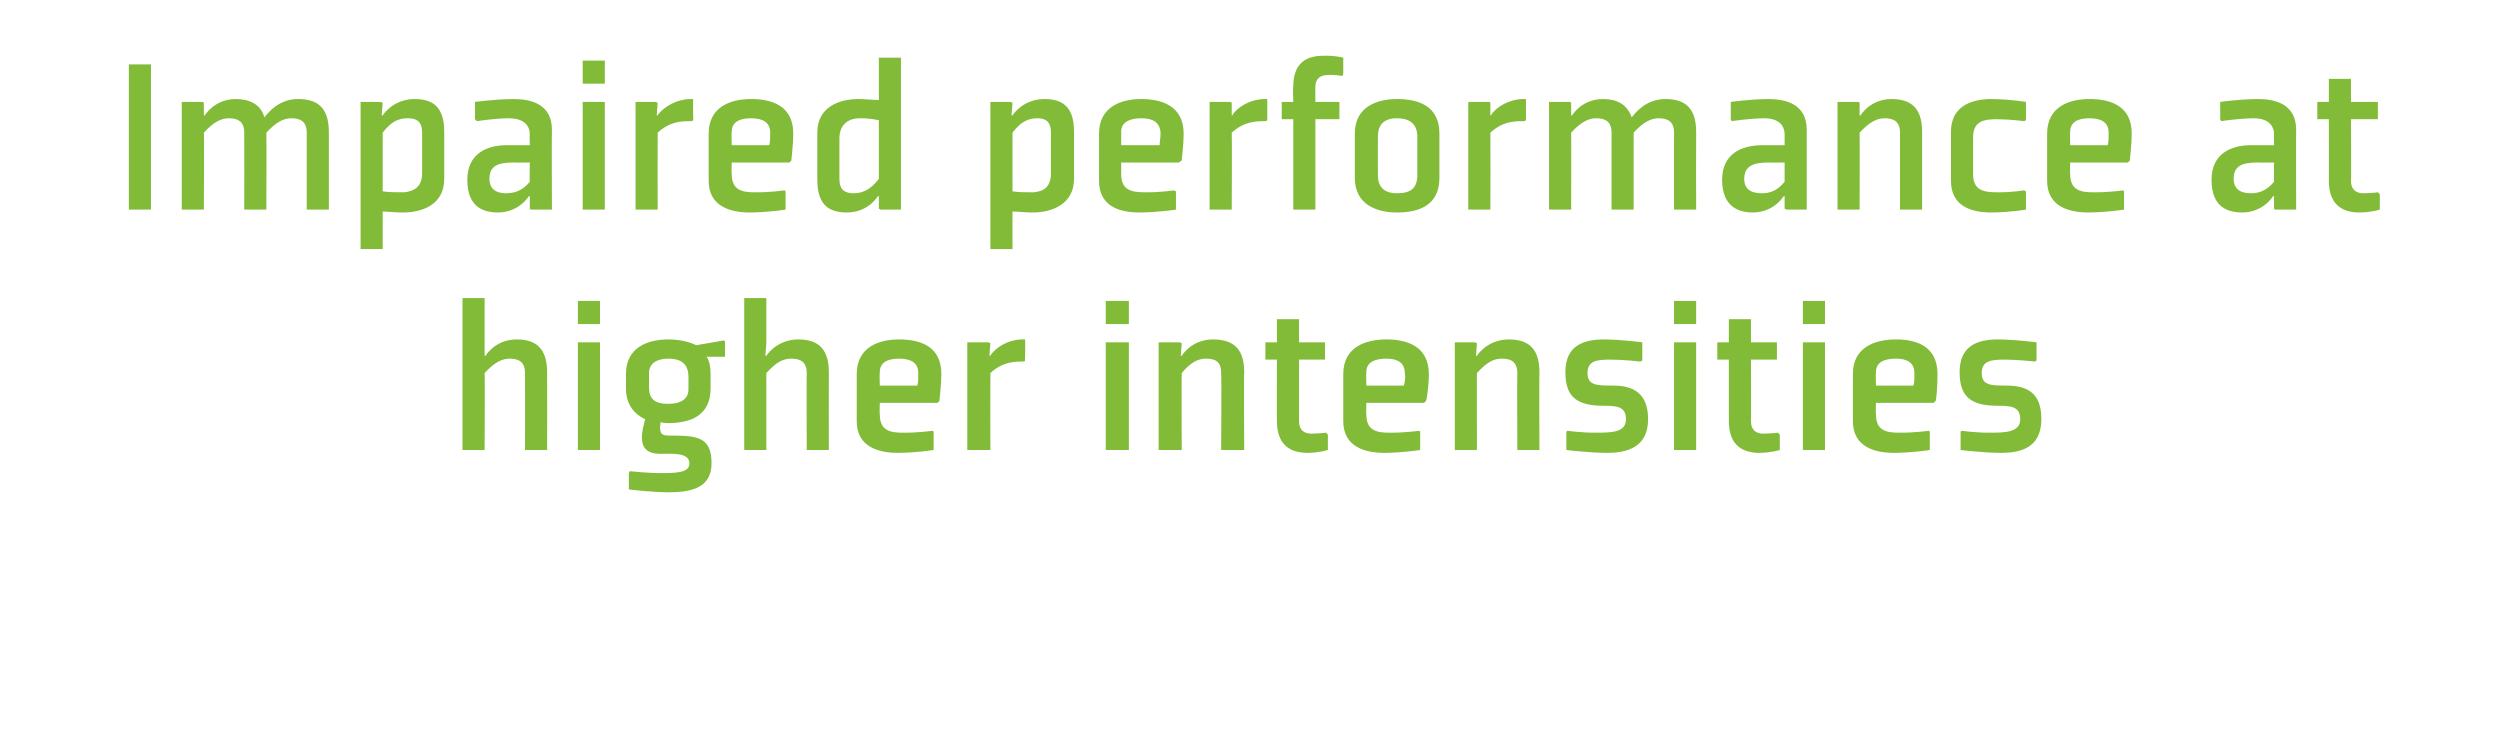
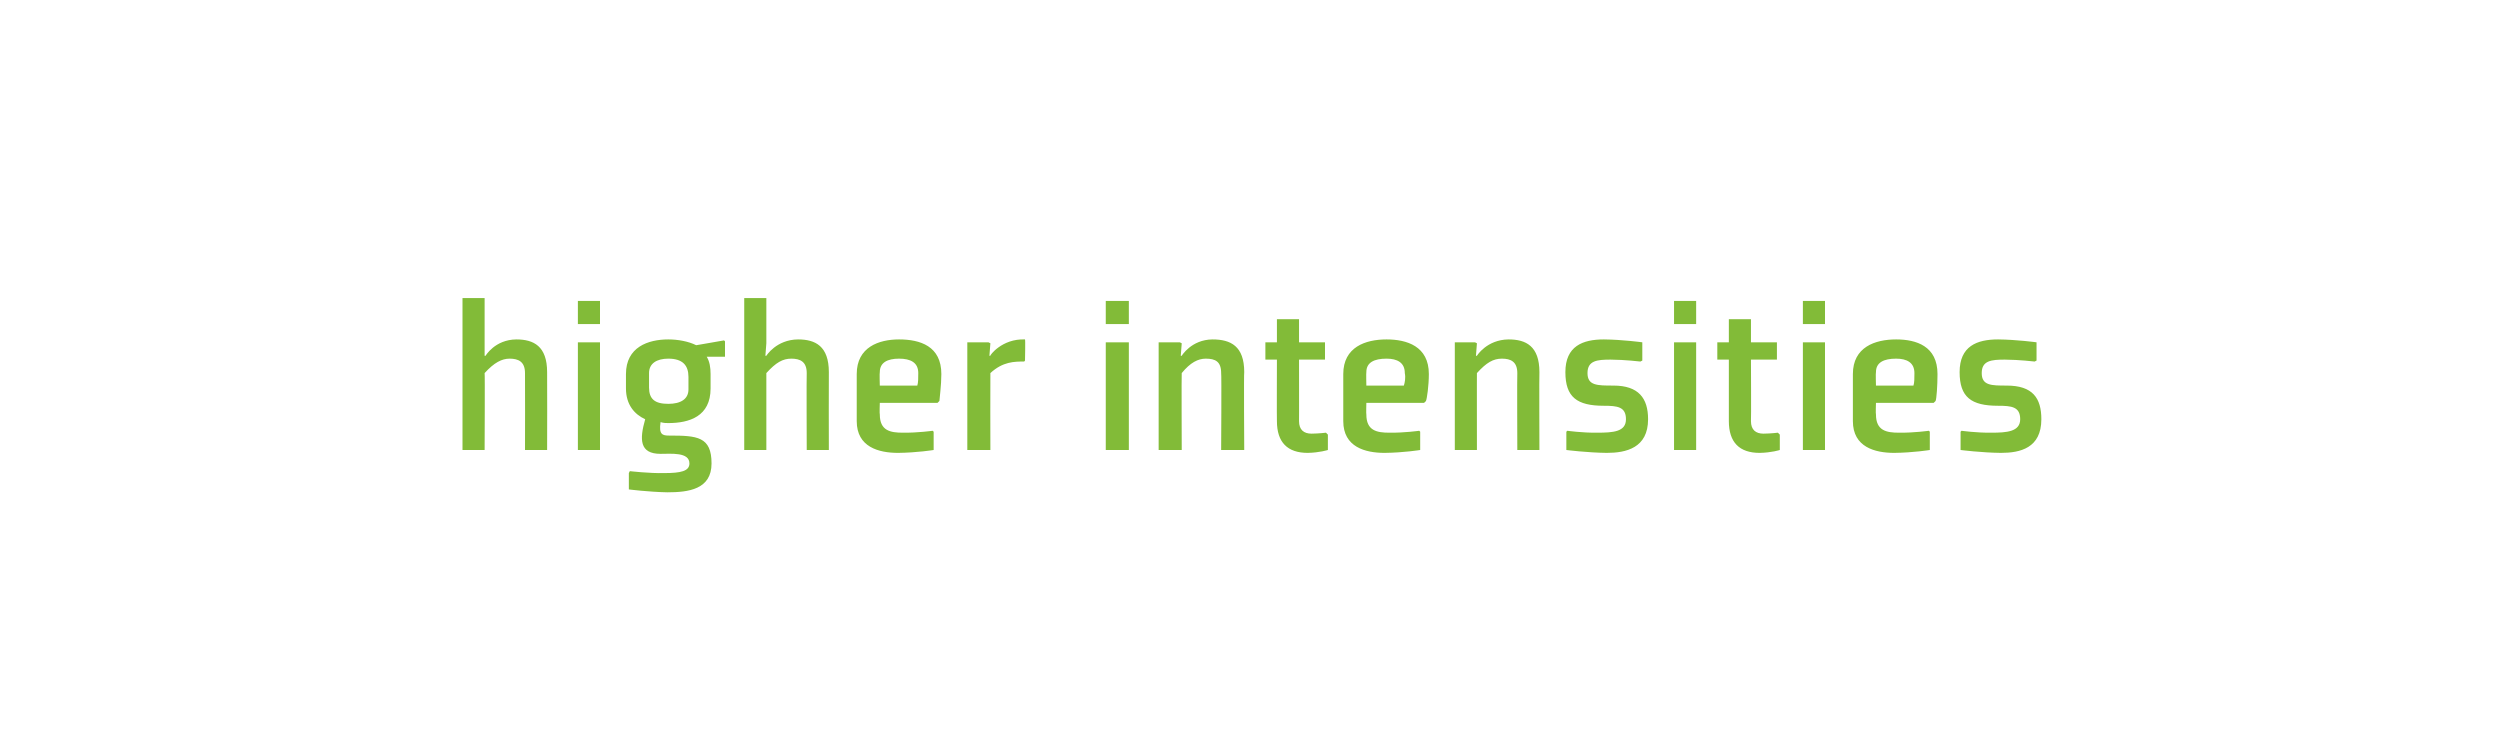
<svg xmlns="http://www.w3.org/2000/svg" version="1.1" width="260px" height="77.1px" viewBox="0 -6 260 77.1" style="top:-6px">
  <desc>Impaired performance at higher intensities</desc>
  <defs />
  <g id="Polygon172352">
    <path d="M 50.5 31 C 50.5 31 51.47 29.32 53.7 29.3 C 55.5 29.3 56.9 30 56.9 32.7 C 56.92 32.7 56.9 40.8 56.9 40.8 L 54.6 40.8 C 54.6 40.8 54.62 32.85 54.6 32.8 C 54.6 31.6 53.9 31.3 53 31.3 C 52.2 31.3 51.4 31.7 50.4 32.8 C 50.44 32.78 50.4 40.8 50.4 40.8 L 48.1 40.8 L 48.1 25 L 50.4 25 L 50.4 29.7 L 50.4 31 L 50.5 31 Z M 62.4 27.7 L 60.1 27.7 L 60.1 25.3 L 62.4 25.3 L 62.4 27.7 Z M 62.4 29.6 L 62.4 40.8 L 60.1 40.8 L 60.1 29.6 L 62.4 29.6 Z M 73.9 32.9 C 73.9 32.2 73.8 31.6 73.5 31.1 C 73.53 31.1 75.4 31.1 75.4 31.1 L 75.4 29.5 L 75.3 29.4 C 75.3 29.4 72.35 29.92 72.4 29.9 C 71.6 29.5 70.5 29.3 69.5 29.3 C 67.4 29.3 65.1 30.1 65.1 32.9 C 65.1 32.9 65.1 34.4 65.1 34.4 C 65.1 36.1 66 37.1 67.1 37.6 C 66.5 39.7 66.5 41.2 68.7 41.2 C 69.8 41.2 71.7 41 71.7 42.2 C 71.7 43 70.8 43.2 69.1 43.2 C 67.55 43.24 65.5 43 65.5 43 L 65.4 43.2 L 65.4 44.9 C 65.4 44.9 67.43 45.16 69.4 45.2 C 71.6 45.2 74 44.9 74 42.2 C 74 39.4 72.5 39.3 69.6 39.3 C 68.9 39.3 68.5 39.2 68.7 37.9 C 69 38 69.3 38 69.5 38 C 71.7 38 73.9 37.3 73.9 34.4 C 73.9 34.4 73.9 32.9 73.9 32.9 Z M 71.6 34.5 C 71.6 35.5 70.8 36 69.5 36 C 68.1 36 67.5 35.5 67.5 34.3 C 67.5 34.3 67.5 32.8 67.5 32.8 C 67.5 31.8 68.3 31.3 69.5 31.3 C 71 31.3 71.6 32 71.6 33.2 C 71.6 33.2 71.6 34.5 71.6 34.5 Z M 79.7 31 C 79.7 31 80.73 29.32 83 29.3 C 84.8 29.3 86.2 30 86.2 32.7 C 86.18 32.7 86.2 40.8 86.2 40.8 L 83.9 40.8 C 83.9 40.8 83.87 32.85 83.9 32.8 C 83.9 31.6 83.2 31.3 82.3 31.3 C 81.4 31.3 80.7 31.7 79.7 32.8 C 79.7 32.78 79.7 40.8 79.7 40.8 L 77.4 40.8 L 77.4 25 L 79.7 25 L 79.7 29.7 L 79.6 31 L 79.7 31 Z M 91.5 32.7 C 91.46 32.73 91.5 34.1 91.5 34.1 C 91.5 34.1 95.42 34.1 95.4 34.1 C 95.5 33.8 95.5 33.3 95.5 32.8 C 95.5 31.7 94.7 31.3 93.5 31.3 C 92.3 31.3 91.5 31.7 91.5 32.7 Z M 97.5 35.9 L 91.5 35.9 C 91.5 35.9 91.46 37.1 91.5 37.1 C 91.5 38.8 92.6 39 93.9 39 C 95.44 39.02 97 38.8 97 38.8 L 97.1 38.9 L 97.1 40.8 C 97.1 40.8 95.37 41.08 93.4 41.1 C 91.4 41.1 89.1 40.5 89.1 37.8 C 89.1 37.8 89.1 32.9 89.1 32.9 C 89.1 30.1 91.4 29.3 93.5 29.3 C 95.7 29.3 97.9 30 97.9 32.9 C 97.9 34.1 97.7 35.5 97.7 35.7 C 97.72 35.68 97.5 35.9 97.5 35.9 Z M 106.5 31.6 C 105.5 31.6 104.3 31.6 103 32.8 C 102.98 32.85 103 40.8 103 40.8 L 100.6 40.8 L 100.6 29.6 L 102.8 29.6 L 103 29.7 L 102.9 31 C 102.9 31 103.02 31 103 31 C 102.9 31 104.2 29.2 106.6 29.3 C 106.65 29.32 106.6 31.5 106.6 31.5 C 106.6 31.5 106.48 31.65 106.5 31.6 Z M 117.4 27.7 L 115 27.7 L 115 25.3 L 117.4 25.3 L 117.4 27.7 Z M 117.4 29.6 L 117.4 40.8 L 115 40.8 L 115 29.6 L 117.4 29.6 Z M 129.4 40.8 L 127 40.8 C 127 40.8 127.05 32.85 127 32.8 C 127 31.6 126.4 31.3 125.4 31.3 C 124.6 31.3 123.8 31.7 122.9 32.8 C 122.87 32.78 122.9 40.8 122.9 40.8 L 120.5 40.8 L 120.5 29.6 L 122.7 29.6 L 122.9 29.7 L 122.8 31 L 122.9 31 C 122.9 31 123.9 29.32 126.1 29.3 C 128 29.3 129.4 30 129.4 32.7 C 129.35 32.7 129.4 40.8 129.4 40.8 Z M 132.8 37.8 C 132.8 40 133.9 41.1 136 41.1 C 137.22 41.08 138.1 40.8 138.1 40.8 L 138.1 39.2 L 137.9 39 C 137.9 39 137.2 39.09 136.4 39.1 C 135.6 39.1 135.1 38.7 135.1 37.8 C 135.11 37.82 135.1 31.4 135.1 31.4 L 137.8 31.4 L 137.8 29.6 L 135.1 29.6 L 135.1 27.2 L 132.8 27.2 L 132.8 29.6 L 131.6 29.6 L 131.6 31.4 L 132.8 31.4 C 132.8 31.4 132.78 37.82 132.8 37.8 Z M 142.1 32.7 C 142.07 32.73 142.1 34.1 142.1 34.1 C 142.1 34.1 146.03 34.1 146 34.1 C 146.1 33.8 146.2 33.3 146.1 32.8 C 146.1 31.7 145.3 31.3 144.2 31.3 C 142.9 31.3 142.1 31.7 142.1 32.7 Z M 148.1 35.9 L 142.1 35.9 C 142.1 35.9 142.07 37.1 142.1 37.1 C 142.1 38.8 143.2 39 144.5 39 C 146.06 39.02 147.6 38.8 147.6 38.8 L 147.7 38.9 L 147.7 40.8 C 147.7 40.8 145.98 41.08 144 41.1 C 142 41.1 139.7 40.5 139.7 37.8 C 139.7 37.8 139.7 32.9 139.7 32.9 C 139.7 30.1 142 29.3 144.2 29.3 C 146.3 29.3 148.6 30 148.6 32.9 C 148.6 34.1 148.4 35.5 148.3 35.7 C 148.34 35.68 148.1 35.9 148.1 35.9 Z M 160.1 40.8 L 157.8 40.8 C 157.8 40.8 157.77 32.85 157.8 32.8 C 157.8 31.6 157.1 31.3 156.2 31.3 C 155.3 31.3 154.6 31.7 153.6 32.8 C 153.59 32.78 153.6 40.8 153.6 40.8 L 151.3 40.8 L 151.3 29.6 L 153.4 29.6 L 153.6 29.7 L 153.5 31 L 153.6 31 C 153.6 31 154.62 29.32 156.9 29.3 C 158.7 29.3 160.1 30 160.1 32.7 C 160.07 32.7 160.1 40.8 160.1 40.8 Z M 162.9 38.9 L 162.9 40.8 C 162.9 40.8 165.11 41.08 167.1 41.1 C 169.1 41.1 171.4 40.6 171.4 37.6 C 171.4 35.4 170.4 34.1 167.8 34.1 C 166.1 34.1 165.1 34.1 165.1 32.8 C 165.1 31.5 166.1 31.4 167.5 31.4 C 169.02 31.41 170.6 31.6 170.6 31.6 L 170.8 31.5 L 170.8 29.6 C 170.8 29.6 168.76 29.32 166.8 29.3 C 164.6 29.3 162.8 30 162.8 32.7 C 162.8 35.3 164 36.2 166.8 36.2 C 168.2 36.2 169.1 36.3 169.1 37.6 C 169.1 38.9 167.8 39 166.1 39 C 164.56 39.02 163 38.8 163 38.8 L 162.9 38.9 Z M 176.4 27.7 L 174.1 27.7 L 174.1 25.3 L 176.4 25.3 L 176.4 27.7 Z M 176.4 29.6 L 176.4 40.8 L 174.1 40.8 L 174.1 29.6 L 176.4 29.6 Z M 179.8 37.8 C 179.8 40 180.9 41.1 183 41.1 C 184.24 41.08 185.1 40.8 185.1 40.8 L 185.1 39.2 L 184.9 39 C 184.9 39 184.22 39.09 183.4 39.1 C 182.6 39.1 182.1 38.7 182.1 37.8 C 182.13 37.82 182.1 31.4 182.1 31.4 L 184.8 31.4 L 184.8 29.6 L 182.1 29.6 L 182.1 27.2 L 179.8 27.2 L 179.8 29.6 L 178.6 29.6 L 178.6 31.4 L 179.8 31.4 C 179.8 31.4 179.8 37.82 179.8 37.8 Z M 189.8 27.7 L 187.5 27.7 L 187.5 25.3 L 189.8 25.3 L 189.8 27.7 Z M 189.8 29.6 L 189.8 40.8 L 187.5 40.8 L 187.5 29.6 L 189.8 29.6 Z M 195.1 32.7 C 195.06 32.73 195.1 34.1 195.1 34.1 C 195.1 34.1 199.02 34.1 199 34.1 C 199.1 33.8 199.1 33.3 199.1 32.8 C 199.1 31.7 198.3 31.3 197.2 31.3 C 195.9 31.3 195.1 31.7 195.1 32.7 Z M 201.1 35.9 L 195.1 35.9 C 195.1 35.9 195.06 37.1 195.1 37.1 C 195.1 38.8 196.2 39 197.5 39 C 199.05 39.02 200.6 38.8 200.6 38.8 L 200.7 38.9 L 200.7 40.8 C 200.7 40.8 198.97 41.08 197 41.1 C 195 41.1 192.7 40.5 192.7 37.8 C 192.7 37.8 192.7 32.9 192.7 32.9 C 192.7 30.1 195 29.3 197.2 29.3 C 199.3 29.3 201.5 30 201.5 32.9 C 201.5 34.1 201.4 35.5 201.3 35.7 C 201.33 35.68 201.1 35.9 201.1 35.9 Z M 203.9 38.9 L 203.9 40.8 C 203.9 40.8 206.1 41.08 208.1 41.1 C 210.1 41.1 212.3 40.6 212.3 37.6 C 212.3 35.4 211.4 34.1 208.7 34.1 C 207.1 34.1 206.1 34.1 206.1 32.8 C 206.1 31.5 207.1 31.4 208.5 31.4 C 210.01 31.41 211.6 31.6 211.6 31.6 L 211.8 31.5 L 211.8 29.6 C 211.8 29.6 209.75 29.32 207.8 29.3 C 205.6 29.3 203.8 30 203.8 32.7 C 203.8 35.3 205 36.2 207.8 36.2 C 209.2 36.2 210.1 36.3 210.1 37.6 C 210.1 38.9 208.7 39 207.1 39 C 205.55 39.02 204 38.8 204 38.8 L 203.9 38.9 Z " stroke="none" fill="#82bb38" />
  </g>
  <g id="Polygon172351">
-     <path d="M 15.7 0.7 L 15.7 15.8 L 13.4 15.8 L 13.4 0.7 L 15.7 0.7 Z M 31.9 7.8 C 31.9 6.6 31.2 6.3 30.3 6.3 C 29.5 6.3 28.7 6.7 27.7 7.8 C 27.73 7.78 27.7 15.8 27.7 15.8 L 25.4 15.8 C 25.4 15.8 25.42 7.85 25.4 7.8 C 25.4 6.6 24.7 6.3 23.8 6.3 C 23 6.3 22.2 6.7 21.2 7.8 C 21.25 7.78 21.2 15.8 21.2 15.8 L 18.9 15.8 L 18.9 4.6 L 21.1 4.6 L 21.2 4.7 L 21.2 6 L 21.3 6 C 21.3 6 22.28 4.32 24.5 4.3 C 25.9 4.3 27.1 4.8 27.5 6.2 C 27.9 5.7 29 4.3 31 4.3 C 32.8 4.3 34.2 5 34.2 7.7 C 34.21 7.7 34.2 15.8 34.2 15.8 L 31.9 15.8 C 31.9 15.8 31.9 7.85 31.9 7.8 Z M 39.8 7.8 C 40.7 6.6 41.5 6.3 42.4 6.3 C 43.3 6.3 43.9 6.6 43.9 7.8 C 43.9 7.8 43.9 12 43.9 12 C 43.9 13.5 43 13.9 42 14 C 41.3 14 40.4 14 39.8 13.9 C 39.8 13.9 39.8 7.8 39.8 7.8 Z M 37.5 19.9 L 39.8 19.9 C 39.8 19.9 39.8 15.98 39.8 16 C 40.4 16 41 16.1 41.9 16.1 C 43.9 16.1 46.2 15.3 46.2 12.6 C 46.2 12.6 46.2 7.7 46.2 7.7 C 46.2 5 44.9 4.3 43.1 4.3 C 40.83 4.32 39.8 6 39.8 6 L 39.7 6 L 39.8 4.7 L 39.6 4.6 L 37.5 4.6 L 37.5 19.9 Z M 57.4 15.8 L 55.2 15.8 L 55.1 15.7 L 55.1 14.4 L 55 14.4 C 55 14.4 54.01 16.08 51.8 16.1 C 50.1 16.1 48.6 15.4 48.6 12.7 C 48.6 10 50.6 9.1 52.7 9.1 C 52.73 9.1 55.1 9.1 55.1 9.1 C 55.1 9.1 55.06 8.02 55.1 8 C 55.1 6.9 54.3 6.3 52.9 6.3 C 51.44 6.31 49.6 6.6 49.6 6.6 L 49.4 6.4 L 49.4 4.6 C 49.4 4.6 51.37 4.32 53.4 4.3 C 55.2 4.3 57.4 4.8 57.4 7.5 C 57.37 7.49 57.4 15.8 57.4 15.8 Z M 55.1 10.9 C 55.1 10.9 53.36 10.92 53.4 10.9 C 51.7 10.9 50.9 11.3 50.9 12.6 C 50.9 13.8 51.8 14.1 52.6 14.1 C 53.4 14.1 54.3 13.9 55.1 12.9 C 55.06 12.89 55.1 10.9 55.1 10.9 Z M 62.9 2.7 L 60.6 2.7 L 60.6 0.3 L 62.9 0.3 L 62.9 2.7 Z M 62.9 4.6 L 62.9 15.8 L 60.6 15.8 L 60.6 4.6 L 62.9 4.6 Z M 71.9 6.6 C 70.9 6.6 69.7 6.6 68.4 7.8 C 68.38 7.85 68.4 15.8 68.4 15.8 L 66.1 15.8 L 66.1 4.6 L 68.2 4.6 L 68.4 4.7 L 68.3 6 C 68.3 6 68.43 6 68.4 6 C 68.3 6 69.7 4.2 72.1 4.3 C 72.05 4.32 72.1 6.5 72.1 6.5 C 72.1 6.5 71.88 6.65 71.9 6.6 Z M 76.1 7.7 C 76.06 7.73 76.1 9.1 76.1 9.1 C 76.1 9.1 80.02 9.1 80 9.1 C 80.1 8.8 80.1 8.3 80.1 7.8 C 80.1 6.7 79.3 6.3 78.1 6.3 C 76.9 6.3 76.1 6.7 76.1 7.7 Z M 82.1 10.9 L 76.1 10.9 C 76.1 10.9 76.06 12.1 76.1 12.1 C 76.1 13.8 77.2 14 78.5 14 C 80.04 14.02 81.6 13.8 81.6 13.8 L 81.7 13.9 L 81.7 15.8 C 81.7 15.8 79.97 16.08 78 16.1 C 76 16.1 73.7 15.5 73.7 12.8 C 73.7 12.8 73.7 7.9 73.7 7.9 C 73.7 5.1 76 4.3 78.1 4.3 C 80.3 4.3 82.5 5 82.5 7.9 C 82.5 9.1 82.3 10.5 82.3 10.7 C 82.32 10.68 82.1 10.9 82.1 10.9 Z M 91.4 12.6 C 90.5 13.8 89.6 14.1 88.8 14.1 C 87.9 14.1 87.3 13.8 87.3 12.6 C 87.3 12.6 87.3 8.4 87.3 8.4 C 87.3 6.8 88.4 6.3 89.4 6.3 C 90.4 6.3 90.8 6.4 91.4 6.5 C 91.4 6.5 91.4 12.6 91.4 12.6 Z M 93.7 0 L 91.4 0 C 91.4 0 91.4 4.42 91.4 4.4 C 90.7 4.4 90.1 4.3 89.3 4.3 C 87.3 4.3 85 5.1 85 7.8 C 85 7.8 85 12.7 85 12.7 C 85 15.4 86.3 16.1 88.1 16.1 C 90.34 16.08 91.3 14.4 91.3 14.4 L 91.4 14.4 L 91.4 15.7 L 91.6 15.8 L 93.7 15.8 L 93.7 0 Z M 105.3 7.8 C 106.2 6.6 107 6.3 107.9 6.3 C 108.7 6.3 109.3 6.6 109.3 7.8 C 109.3 7.8 109.3 12 109.3 12 C 109.3 13.5 108.5 13.9 107.5 14 C 106.8 14 105.9 14 105.3 13.9 C 105.3 13.9 105.3 7.8 105.3 7.8 Z M 103 19.9 L 105.3 19.9 C 105.3 19.9 105.29 15.98 105.3 16 C 105.9 16 106.5 16.1 107.4 16.1 C 109.3 16.1 111.7 15.3 111.7 12.6 C 111.7 12.6 111.7 7.7 111.7 7.7 C 111.7 5 110.4 4.3 108.6 4.3 C 106.32 4.32 105.3 6 105.3 6 L 105.2 6 L 105.3 4.7 L 105.1 4.6 L 103 4.6 L 103 19.9 Z M 116.6 7.7 C 116.62 7.73 116.6 9.1 116.6 9.1 C 116.6 9.1 120.58 9.1 120.6 9.1 C 120.6 8.8 120.7 8.3 120.7 7.8 C 120.6 6.7 119.9 6.3 118.7 6.3 C 117.5 6.3 116.6 6.7 116.6 7.7 Z M 122.6 10.9 L 116.6 10.9 C 116.6 10.9 116.62 12.1 116.6 12.1 C 116.6 13.8 117.7 14 119.1 14 C 120.6 14.02 122.1 13.8 122.1 13.8 L 122.3 13.9 L 122.3 15.8 C 122.3 15.8 120.53 16.08 118.5 16.1 C 116.5 16.1 114.3 15.5 114.3 12.8 C 114.3 12.8 114.3 7.9 114.3 7.9 C 114.3 5.1 116.6 4.3 118.7 4.3 C 120.8 4.3 123.1 5 123.1 7.9 C 123.1 9.1 122.9 10.5 122.9 10.7 C 122.88 10.68 122.6 10.9 122.6 10.9 Z M 131.6 6.6 C 130.7 6.6 129.4 6.6 128.1 7.8 C 128.14 7.85 128.1 15.8 128.1 15.8 L 125.8 15.8 L 125.8 4.6 L 128 4.6 L 128.1 4.7 L 128.1 6 C 128.1 6 128.19 6 128.2 6 C 128 6 129.4 4.2 131.8 4.3 C 131.81 4.32 131.8 6.5 131.8 6.5 C 131.8 6.5 131.64 6.65 131.6 6.6 Z M 136.8 6.4 L 136.8 15.8 L 134.5 15.8 L 134.5 6.4 L 133.3 6.4 L 133.3 4.6 L 134.5 4.6 C 134.5 4.6 134.45 3.05 134.5 3 C 134.5 0.7 135.7 -0.2 137.6 -0.2 C 138.89 -0.24 139.7 0 139.7 0 L 139.7 1.7 L 139.6 1.9 C 139.6 1.9 138.87 1.75 138.1 1.8 C 137.3 1.8 136.8 2.2 136.8 3 C 136.78 3.05 136.8 4.6 136.8 4.6 L 139.3 4.6 L 139.3 6.4 L 136.8 6.4 Z M 147.4 12.2 C 147.4 13.5 146.8 14.1 145.3 14.1 C 144 14.1 143.3 13.5 143.3 12.2 C 143.3 12.2 143.3 8.2 143.3 8.2 C 143.3 7 143.9 6.3 145.3 6.3 C 146.6 6.3 147.4 6.9 147.4 8.2 C 147.4 8.2 147.4 12.2 147.4 12.2 Z M 149.7 7.9 C 149.7 5 147.5 4.3 145.3 4.3 C 143.2 4.3 140.9 5.1 140.9 7.9 C 140.9 7.9 140.9 12.5 140.9 12.5 C 140.9 15.3 143.2 16.1 145.3 16.1 C 147.5 16.1 149.7 15.4 149.7 12.5 C 149.7 12.5 149.7 7.9 149.7 7.9 Z M 158.5 6.6 C 157.5 6.6 156.3 6.6 155 7.8 C 155.02 7.85 155 15.8 155 15.8 L 152.7 15.8 L 152.7 4.6 L 154.9 4.6 L 155 4.7 L 155 6 C 155 6 155.07 6 155.1 6 C 154.9 6 156.3 4.2 158.7 4.3 C 158.69 4.32 158.7 6.5 158.7 6.5 C 158.7 6.5 158.52 6.65 158.5 6.6 Z M 174.1 7.8 C 174.1 6.6 173.4 6.3 172.5 6.3 C 171.7 6.3 170.9 6.7 169.9 7.8 C 169.9 7.78 169.9 15.8 169.9 15.8 L 167.6 15.8 C 167.6 15.8 167.6 7.85 167.6 7.8 C 167.6 6.6 166.9 6.3 166 6.3 C 165.2 6.3 164.4 6.7 163.4 7.8 C 163.42 7.78 163.4 15.8 163.4 15.8 L 161.1 15.8 L 161.1 4.6 L 163.3 4.6 L 163.4 4.7 L 163.4 6 L 163.5 6 C 163.5 6 164.45 4.32 166.7 4.3 C 168.1 4.3 169.2 4.8 169.7 6.2 C 170.1 5.7 171.2 4.3 173.2 4.3 C 175 4.3 176.4 5 176.4 7.7 C 176.38 7.7 176.4 15.8 176.4 15.8 L 174.1 15.8 C 174.1 15.8 174.08 7.85 174.1 7.8 Z M 187.9 15.8 L 185.8 15.8 L 185.6 15.7 L 185.6 14.4 L 185.5 14.4 C 185.5 14.4 184.54 16.08 182.3 16.1 C 180.7 16.1 179.1 15.4 179.1 12.7 C 179.1 10 181.1 9.1 183.3 9.1 C 183.27 9.1 185.6 9.1 185.6 9.1 C 185.6 9.1 185.59 8.02 185.6 8 C 185.6 6.9 184.8 6.3 183.5 6.3 C 181.97 6.31 180.1 6.6 180.1 6.6 L 180 6.4 L 180 4.6 C 180 4.6 181.9 4.32 183.9 4.3 C 185.7 4.3 187.9 4.8 187.9 7.5 C 187.9 7.49 187.9 15.8 187.9 15.8 Z M 185.6 10.9 C 185.6 10.9 183.89 10.92 183.9 10.9 C 182.3 10.9 181.4 11.3 181.4 12.6 C 181.4 13.8 182.3 14.1 183.2 14.1 C 184 14.1 184.8 13.9 185.6 12.9 C 185.59 12.89 185.6 10.9 185.6 10.9 Z M 199.9 15.8 L 197.6 15.8 C 197.6 15.8 197.59 7.85 197.6 7.8 C 197.6 6.6 196.9 6.3 196 6.3 C 195.2 6.3 194.4 6.7 193.4 7.8 C 193.42 7.78 193.4 15.8 193.4 15.8 L 191.1 15.8 L 191.1 4.6 L 193.3 4.6 L 193.4 4.7 L 193.4 6 L 193.5 6 C 193.5 6 194.45 4.32 196.7 4.3 C 198.5 4.3 199.9 5 199.9 7.7 C 199.9 7.7 199.9 15.8 199.9 15.8 Z M 210.7 6.5 L 210.7 4.6 C 210.7 4.6 209.09 4.32 207.1 4.3 C 205.1 4.3 202.9 5 202.9 7.7 C 202.9 7.7 202.9 12.8 202.9 12.8 C 202.9 15.5 205.1 16.1 207.1 16.1 C 209.09 16.08 210.7 15.8 210.7 15.8 L 210.7 13.9 L 210.5 13.8 C 210.5 13.8 209.16 14.02 207.7 14 C 206.3 14 205.2 13.8 205.2 12.1 C 205.2 12.1 205.2 8.3 205.2 8.3 C 205.2 6.6 206.3 6.4 207.7 6.4 C 209.16 6.41 210.5 6.6 210.5 6.6 L 210.7 6.5 Z M 215.3 7.7 C 215.26 7.73 215.3 9.1 215.3 9.1 C 215.3 9.1 219.22 9.1 219.2 9.1 C 219.3 8.8 219.3 8.3 219.3 7.8 C 219.3 6.7 218.5 6.3 217.3 6.3 C 216.1 6.3 215.3 6.7 215.3 7.7 Z M 221.3 10.9 L 215.3 10.9 C 215.3 10.9 215.26 12.1 215.3 12.1 C 215.3 13.8 216.4 14 217.7 14 C 219.24 14.02 220.8 13.8 220.8 13.8 L 220.9 13.9 L 220.9 15.8 C 220.9 15.8 219.17 16.08 217.2 16.1 C 215.2 16.1 212.9 15.5 212.9 12.8 C 212.9 12.8 212.9 7.9 212.9 7.9 C 212.9 5.1 215.2 4.3 217.3 4.3 C 219.5 4.3 221.7 5 221.7 7.9 C 221.7 9.1 221.5 10.5 221.5 10.7 C 221.52 10.68 221.3 10.9 221.3 10.9 Z M 238.8 15.8 L 236.6 15.8 L 236.5 15.7 L 236.5 14.4 L 236.4 14.4 C 236.4 14.4 235.42 16.08 233.2 16.1 C 231.5 16.1 230 15.4 230 12.7 C 230 10 232 9.1 234.1 9.1 C 234.15 9.1 236.5 9.1 236.5 9.1 C 236.5 9.1 236.47 8.02 236.5 8 C 236.5 6.9 235.7 6.3 234.4 6.3 C 232.85 6.31 231 6.6 231 6.6 L 230.9 6.4 L 230.9 4.6 C 230.9 4.6 232.78 4.32 234.8 4.3 C 236.6 4.3 238.8 4.8 238.8 7.5 C 238.78 7.49 238.8 15.8 238.8 15.8 Z M 236.5 10.9 C 236.5 10.9 234.77 10.92 234.8 10.9 C 233.1 10.9 232.3 11.3 232.3 12.6 C 232.3 13.8 233.2 14.1 234.1 14.1 C 234.8 14.1 235.7 13.9 236.5 12.9 C 236.47 12.89 236.5 10.9 236.5 10.9 Z M 242.2 12.8 C 242.2 15 243.3 16.1 245.4 16.1 C 246.65 16.08 247.5 15.8 247.5 15.8 L 247.5 14.2 L 247.3 14 C 247.3 14 246.63 14.09 245.8 14.1 C 245 14.1 244.5 13.7 244.5 12.8 C 244.54 12.82 244.5 6.4 244.5 6.4 L 247.3 6.4 L 247.3 4.6 L 244.5 4.6 L 244.5 2.2 L 242.2 2.2 L 242.2 4.6 L 241 4.6 L 241 6.4 L 242.2 6.4 C 242.2 6.4 242.21 12.82 242.2 12.8 Z " stroke="none" fill="#82bb38" />
-   </g>
+     </g>
</svg>